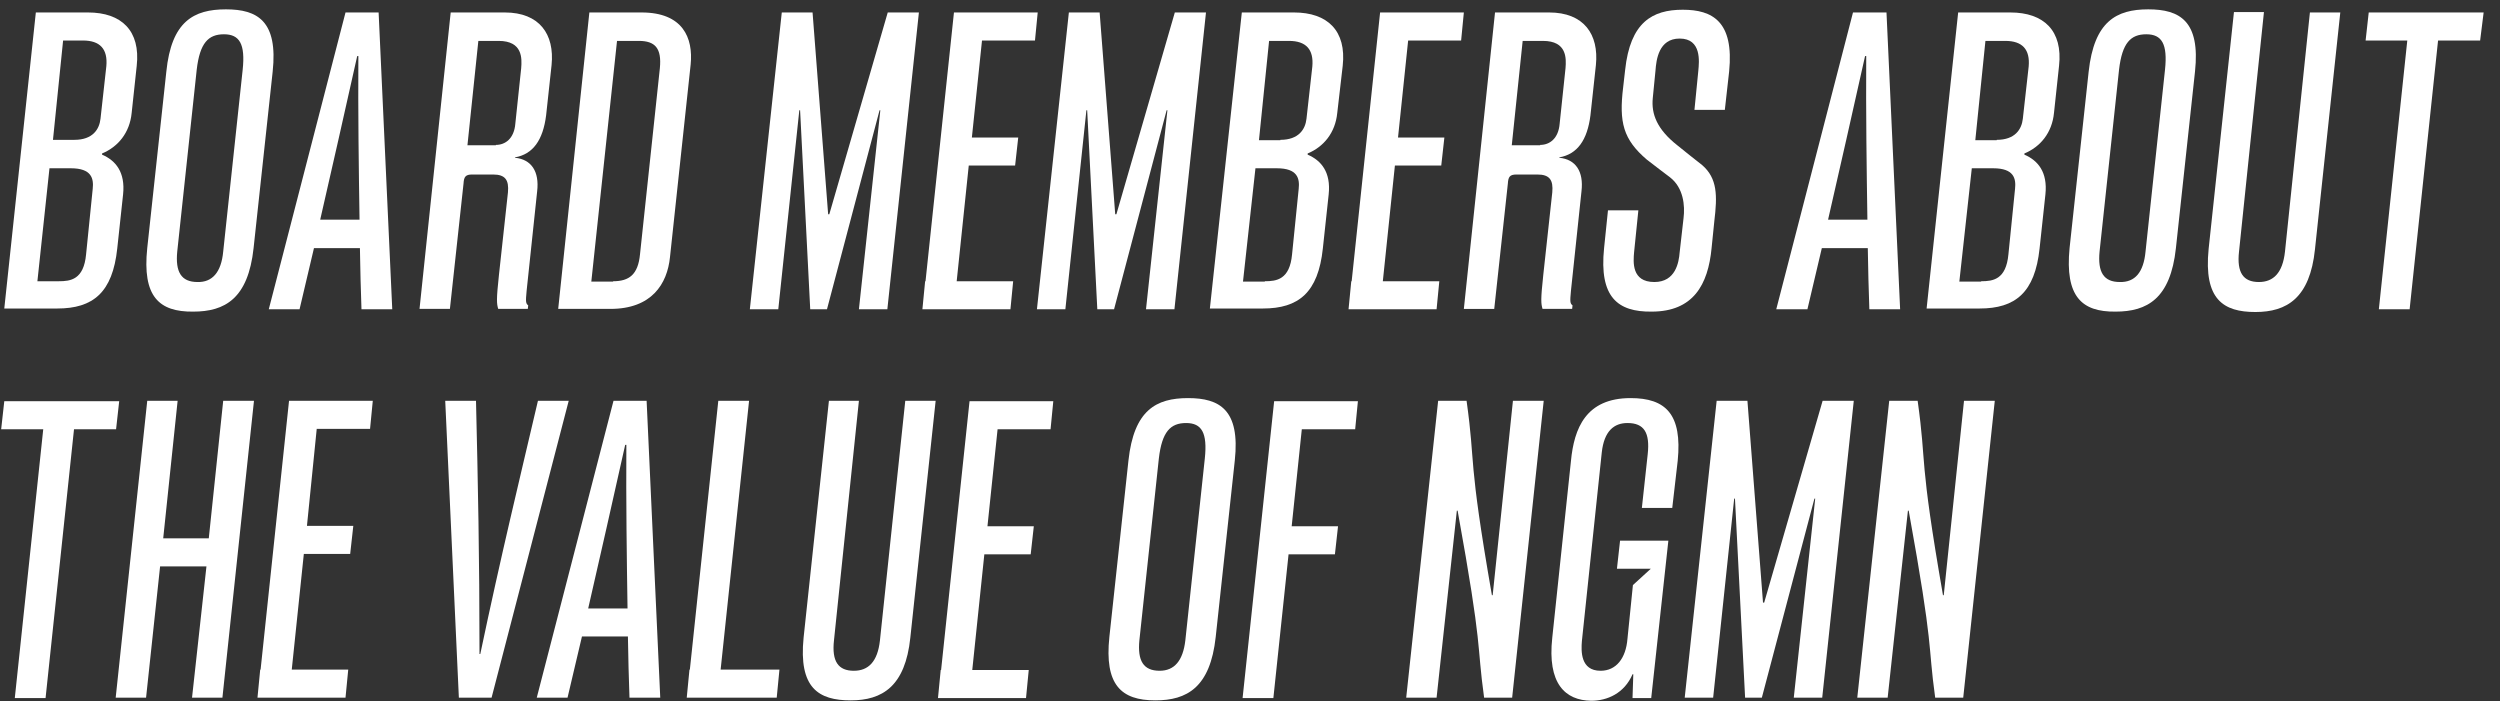
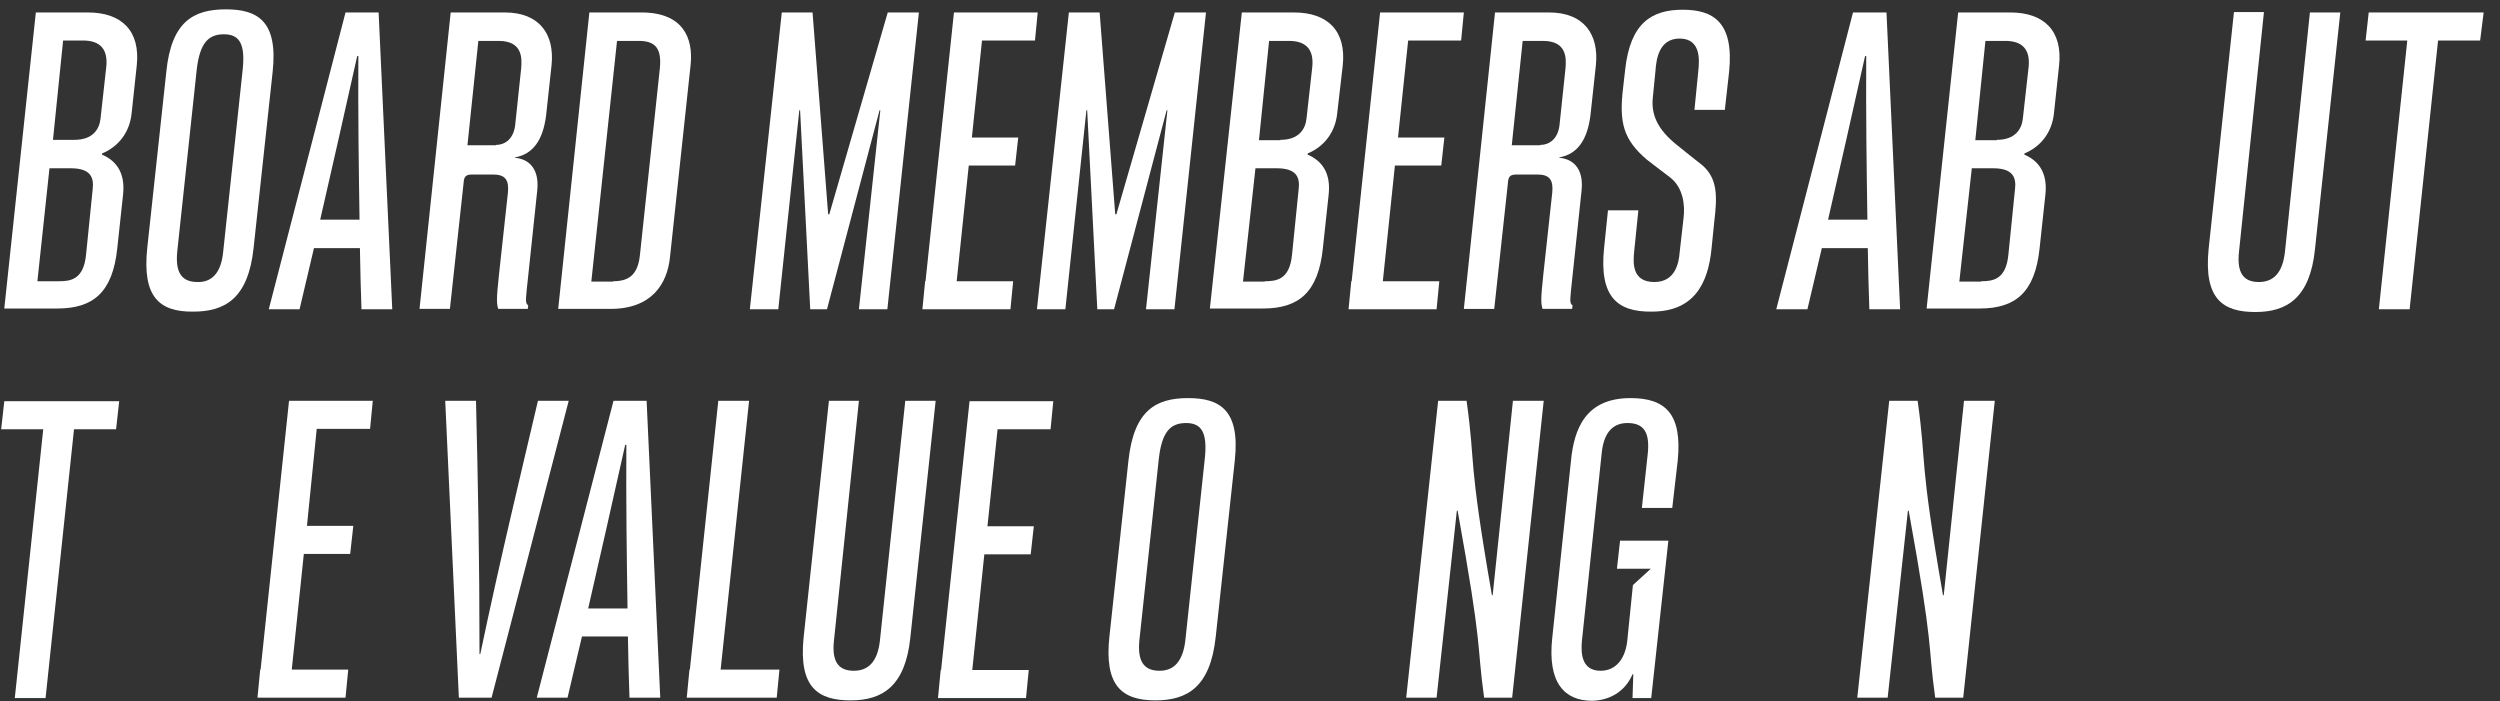
<svg xmlns="http://www.w3.org/2000/svg" version="1.1" id="Ebene_1" x="0px" y="0px" viewBox="0 0 641.8 180" style="enable-background:new 0 0 641.8 180;" xml:space="preserve">
  <rect x="0" y="0" width="641.8" height="180" fill="#333333" stroke="none" />
  <style type="text/css">
	.st0{fill:#FFFFFF;}
</style>
  <g>
    <path class="st0" d="M9.2,3.2h13.4c8.6,0,13.5,4.7,12.5,13.7L33.8,29c-0.5,5.1-3.5,8.7-7.6,10.4l0,0.3c3.5,1.5,6,4.5,5.4,10.2   l-1.5,13.9c-1.2,11.3-6.2,15.4-15.4,15.4H1.1L9.2,3.2z M15.1,72.2c3,0,6.4-0.4,7-6.9l1.7-16.8c0.3-2.7-0.3-5.3-5.6-5.3h-5.5   L9.6,72.2H15.1z M19.1,35.9c4.7,0,6.4-2.7,6.7-5.4L27.3,17c0.4-4.4-1.6-6.6-6-6.6h-5.1l-2.6,25.5H19.1z" />
    <path class="st0" d="M37.8,63.7l4.9-45.3C44,5.5,49.7,2.4,58,2.4c8.1,0,13.4,3,12,16l-4.9,45.3c-1.4,13-7.4,16.3-15.5,16.3   C40.8,80.1,36.5,76.1,37.8,63.7z M57.3,64.6l5-46.7c0.7-6.6-0.8-9.1-4.8-9.1c-4,0-6.2,2.2-7,9.1l-5,46.7c-0.5,5.2,1,7.8,5.2,7.8   C54.5,72.5,56.8,69.9,57.3,64.6z" />
    <path class="st0" d="M97.2,3.2l3.5,76.2h-7.9c-0.2-5-0.3-10.3-0.4-15.7H80.6l-3.7,15.7H69L88.7,3.2H97.2z M92.3,56.4   c-0.2-13.2-0.4-27.4-0.3-42h-0.3c-3.3,14.7-6.4,28.6-9.5,42H92.3z" />
    <path class="st0" d="M115.7,3.2h13.9c8.9,0,12.8,5.6,12,13.5l-1.4,12.9c-0.8,6.4-3.4,10-8,10.8l0,0.1c4.2,0.4,6.3,3.5,5.7,8.6   l-2.7,25.5c-0.3,3-0.2,3.3,0.4,3.8l-0.1,0.9h-7.6c-0.4-1.4-0.5-2.3,0.2-8.8l2.3-21.1c0.3-3.2-0.7-4.6-3.8-4.6h-5.4   c-1.7,0-2.1,0.6-2.2,2.3l-3.5,32.2h-7.8L115.7,3.2z M127.3,37.2c2.4,0,4.7-1.6,5-5.5l1.5-14.2c0.2-2.5,0.4-7-5.8-7h-5.2l-2.8,26.8   H127.3z" />
    <path class="st0" d="M151.3,3.2h13.4c10.6,0,13.3,6.5,12.6,13.4L172,66c-0.7,6.9-4.7,13.3-15.3,13.3h-13.4L151.3,3.2z M157.4,72.2   c4.1,0,6.4-1.7,6.9-6.9l5.1-47.8c0.5-5.1-1.2-7-5.4-7h-5.6l-6.6,61.8H157.4z" />
    <path class="st0" d="M200.7,3.2h7.9l4,51.8h0.3l15-51.8h8l-8.1,76.2h-7.3l5.5-51.1h-0.2l-13.5,51.1h-4.3l-2.6-51.1h-0.2l-5.4,51.1   h-7.3L200.7,3.2z" />
    <path class="st0" d="M252.1,10.4l-2.6,24.9h11.9l-0.8,7.2h-11.9l-3.1,29.7h14.5l-0.7,7.2h-22.6l0.7-7.2h0.1l7.3-69h21.5l-0.7,7.2   H252.1z" />
    <path class="st0" d="M274.4,3.2h7.9l4,51.8h0.3l15-51.8h8l-8.1,76.2h-7.3l5.5-51.1h-0.2l-13.5,51.1h-4.3l-2.6-51.1h-0.2l-5.4,51.1   h-7.3L274.4,3.2z" />
    <path class="st0" d="M318.8,3.2h13.4c8.6,0,13.5,4.7,12.5,13.7L343.3,29c-0.5,5.1-3.5,8.7-7.6,10.4l0,0.3c3.5,1.5,6,4.5,5.4,10.2   l-1.5,13.9c-1.2,11.3-6.2,15.4-15.4,15.4h-13.6L318.8,3.2z M324.7,72.2c3,0,6.4-0.4,7-6.9l1.7-16.8c0.3-2.7-0.3-5.3-5.6-5.3h-5.5   l-3.2,29.1H324.7z M328.7,35.9c4.7,0,6.4-2.7,6.7-5.4l1.5-13.4c0.4-4.4-1.6-6.6-6-6.6h-5.1l-2.6,25.5H328.7z" />
    <path class="st0" d="M361.5,10.4l-2.6,24.9h11.9l-0.8,7.2h-11.9L355,72.2h14.5l-0.7,7.2h-22.6l0.7-7.2h0.1l7.3-69h21.5l-0.7,7.2   H361.5z" />
    <path class="st0" d="M383.8,3.2h13.9c8.9,0,12.8,5.6,12,13.5l-1.4,12.9c-0.8,6.4-3.4,10-8,10.8l0,0.1c4.2,0.4,6.3,3.5,5.7,8.6   l-2.7,25.5c-0.3,3-0.2,3.3,0.4,3.8l-0.1,0.9H396c-0.4-1.4-0.5-2.3,0.2-8.8l2.3-21.1c0.3-3.2-0.7-4.6-3.8-4.6h-5.4   c-1.7,0-2.1,0.6-2.2,2.3l-3.5,32.2h-7.8L383.8,3.2z M395.4,37.2c2.4,0,4.7-1.6,5-5.5l1.5-14.2c0.2-2.5,0.4-7-5.8-7h-5.2l-2.8,26.8   H395.4z" />
    <path class="st0" d="M411.8,63.7l1-9.7h7.8l-1.1,10.8c-0.2,2.4-0.7,7.6,5.2,7.6c5.5,0,6.3-5.1,6.5-7.6l1-8.8   c0.4-3.2,0-7.8-3.5-10.5c-0.9-0.7-4-3-5.9-4.5c-6.1-5.2-7.2-9.6-6.1-18.6l0.5-4.4c1.3-12.3,7-15.5,14.8-15.5   c7.6,0,13.2,3,11.9,15.9l-1.1,9.8h-7.8l1-10.1c0.2-2.2,0.9-8.2-4.8-8.2c-5.4,0-6,5.5-6.2,8.2l-0.7,7.1c-0.4,4.1,1.1,8,6.3,12.1   c1.1,0.9,5.6,4.5,6.4,5.1c3.9,3.4,3.9,7.8,3.1,14.4l-0.7,6.9c-0.9,9.4-4.7,16.3-15.4,16.3C415.3,80.1,410.5,76.3,411.8,63.7z" />
    <path class="st0" d="M484.3,3.2l3.5,76.2h-7.9c-0.2-5-0.3-10.3-0.4-15.7h-11.8l-3.7,15.7H456l19.7-76.2H484.3z M479.4,56.4   c-0.2-13.2-0.4-27.4-0.3-42h-0.3c-3.3,14.7-6.4,28.6-9.5,42H479.4z" />
    <path class="st0" d="M502.7,3.2h13.4c8.6,0,13.5,4.7,12.5,13.7L527.3,29c-0.5,5.1-3.5,8.7-7.6,10.4l0,0.3c3.5,1.5,6,4.5,5.4,10.2   l-1.5,13.9c-1.2,11.3-6.2,15.4-15.4,15.4h-13.6L502.7,3.2z M508.6,72.2c3,0,6.4-0.4,7-6.9l1.7-16.8c0.3-2.7-0.3-5.3-5.6-5.3h-5.5   l-3.2,29.1H508.6z M512.6,35.9c4.7,0,6.4-2.7,6.7-5.4l1.5-13.4c0.4-4.4-1.6-6.6-6-6.6h-5.1l-2.6,25.5H512.6z" />
-     <path class="st0" d="M531.3,63.7l4.9-45.3c1.4-12.9,7.1-16,15.3-16c8.1,0,13.4,3,12,16l-4.9,45.3c-1.4,13-7.4,16.3-15.5,16.3   C534.4,80.1,530.1,76.1,531.3,63.7z M550.8,64.6l5-46.7c0.7-6.6-0.8-9.1-4.8-9.1c-4,0-6.2,2.2-7,9.1l-5,46.7   c-0.5,5.2,1,7.8,5.2,7.8C548.1,72.5,550.3,69.9,550.8,64.6z" />
    <path class="st0" d="M567,63.9l6.5-60.8h7.7l-6.4,61.5c-0.6,5.4,1.1,7.8,5.1,7.8c3.7,0,6.1-2.3,6.7-7.8L593,3.2h7.8l-6.5,60.8   c-1.3,12.5-7.2,16.1-15.3,16.1C570.8,80.1,565.7,76.9,567,63.9z" />
    <path class="st0" d="M636.7,10.4h-10.8l-7.3,69h-7.9l7.3-69h-10.7l0.8-7.2h29.5L636.7,10.4z" />
    <path class="st0" d="M29.8,110.2H19l-7.3,69H3.8l7.3-69H0.3l0.8-7.2h29.5L29.8,110.2z" />
-     <path class="st0" d="M65.2,102.9l-8.1,76.2h-7.8l3.7-33.7H41.1l-3.6,33.7h-7.8l8.1-76.2h7.8l-3.7,35.3h11.7l3.7-35.3H65.2z" />
    <path class="st0" d="M81.3,110.2L78.8,135h11.9l-0.8,7.2H78l-3.1,29.7h14.5l-0.7,7.2H66.1l0.7-7.2h0.1l7.3-69h21.5l-0.7,7.2H81.3z" />
    <path class="st0" d="M114.3,102.9h7.9c0.5,21.1,0.9,40.1,0.9,65h0.2c5.3-25.2,10.1-44.9,14.8-65h7.9l-19.8,76.2h-8.4L114.3,102.9z" />
    <path class="st0" d="M166,102.9l3.5,76.2h-7.9c-0.2-5-0.3-10.3-0.4-15.7h-11.8l-3.7,15.7h-7.9l19.7-76.2H166z M161.1,156.2   c-0.2-13.2-0.4-27.4-0.3-42h-0.3c-3.3,14.7-6.4,28.6-9.5,42H161.1z" />
    <path class="st0" d="M200.1,171.9l-0.7,7.2h-23.1l0.7-7.2h0.1l7.3-69h7.9l-7.3,69H200.1z" />
    <path class="st0" d="M206.3,163.7l6.5-60.8h7.7l-6.4,61.5c-0.6,5.4,1.1,7.8,5.1,7.8c3.7,0,6.1-2.3,6.7-7.8l6.5-61.5h7.8l-6.5,60.8   c-1.3,12.5-7.2,16.1-15.3,16.1C210.1,179.8,205,176.6,206.3,163.7z" />
    <path class="st0" d="M256.1,110.2l-2.6,24.9h11.9l-0.8,7.2h-11.9l-3.1,29.7h14.5l-0.7,7.2h-22.6l0.7-7.2h0.1l7.3-69h21.5l-0.7,7.2   H256.1z" />
    <path class="st0" d="M284.8,163.5l4.9-45.3c1.4-12.9,7.1-16,15.3-16c8.1,0,13.4,3,12,16l-4.9,45.3c-1.4,13-7.4,16.3-15.5,16.3   C287.8,179.8,283.5,175.8,284.8,163.5z M304.3,164.4l5-46.7c0.7-6.6-0.8-9.1-4.8-9.1c-4,0-6.2,2.2-7,9.1l-5,46.7   c-0.5,5.2,1,7.8,5.2,7.8C301.5,172.2,303.7,169.6,304.3,164.4z" />
-     <path class="st0" d="M334.2,110.2l-2.6,24.9h11.9l-0.8,7.2h-11.9l-3.9,36.9h-7.9l8.1-76.2h21.5l-0.7,7.2H334.2z" />
    <path class="st0" d="M369.2,102.9h7.3c2.4,17.2,0.2,13.7,6.5,49.9h0.2l5.2-49.9h7.9l-8.1,76.2h-7.2c-2-14.5-0.2-11.6-6.8-48h-0.2   l-5.2,48h-7.8L369.2,102.9z" />
    <path class="st0" d="M398.5,163.7l4.8-45.4c0.8-8.3,3.8-16.1,15.3-16.1c9,0,13.3,4.1,12.1,16.1l-1.4,12.1h-7.8l1.5-13.8   c0.6-5.5-0.9-8-5.2-8c-3.4,0-6,2-6.6,7.6l-5.1,48.4c-0.2,2.5-0.4,7.6,4.8,7.6c4,0,6.5-3.2,6.9-8.2l1.4-13.8l4.6-4.2h-8.7l0.8-7.2   h12.4l-4.4,40.4h-4.8l0.2-6.1h-0.2c-2.1,4.9-6.5,6.8-10.6,6.8C401.8,179.8,397.2,175.5,398.5,163.7z" />
-     <path class="st0" d="M440.7,102.9h7.9l4,51.8h0.3l15-51.8h8l-8.1,76.2h-7.3l5.5-51.1h-0.2l-13.5,51.1h-4.3l-2.6-51.1h-0.2   l-5.4,51.1h-7.3L440.7,102.9z" />
    <path class="st0" d="M485,102.9h7.3c2.4,17.2,0.2,13.7,6.5,49.9h0.2l5.2-49.9h7.9l-8.1,76.2h-7.2c-2-14.5-0.2-11.6-6.8-48h-0.2   l-5.2,48h-7.8L485,102.9z" />
  </g>
</svg>